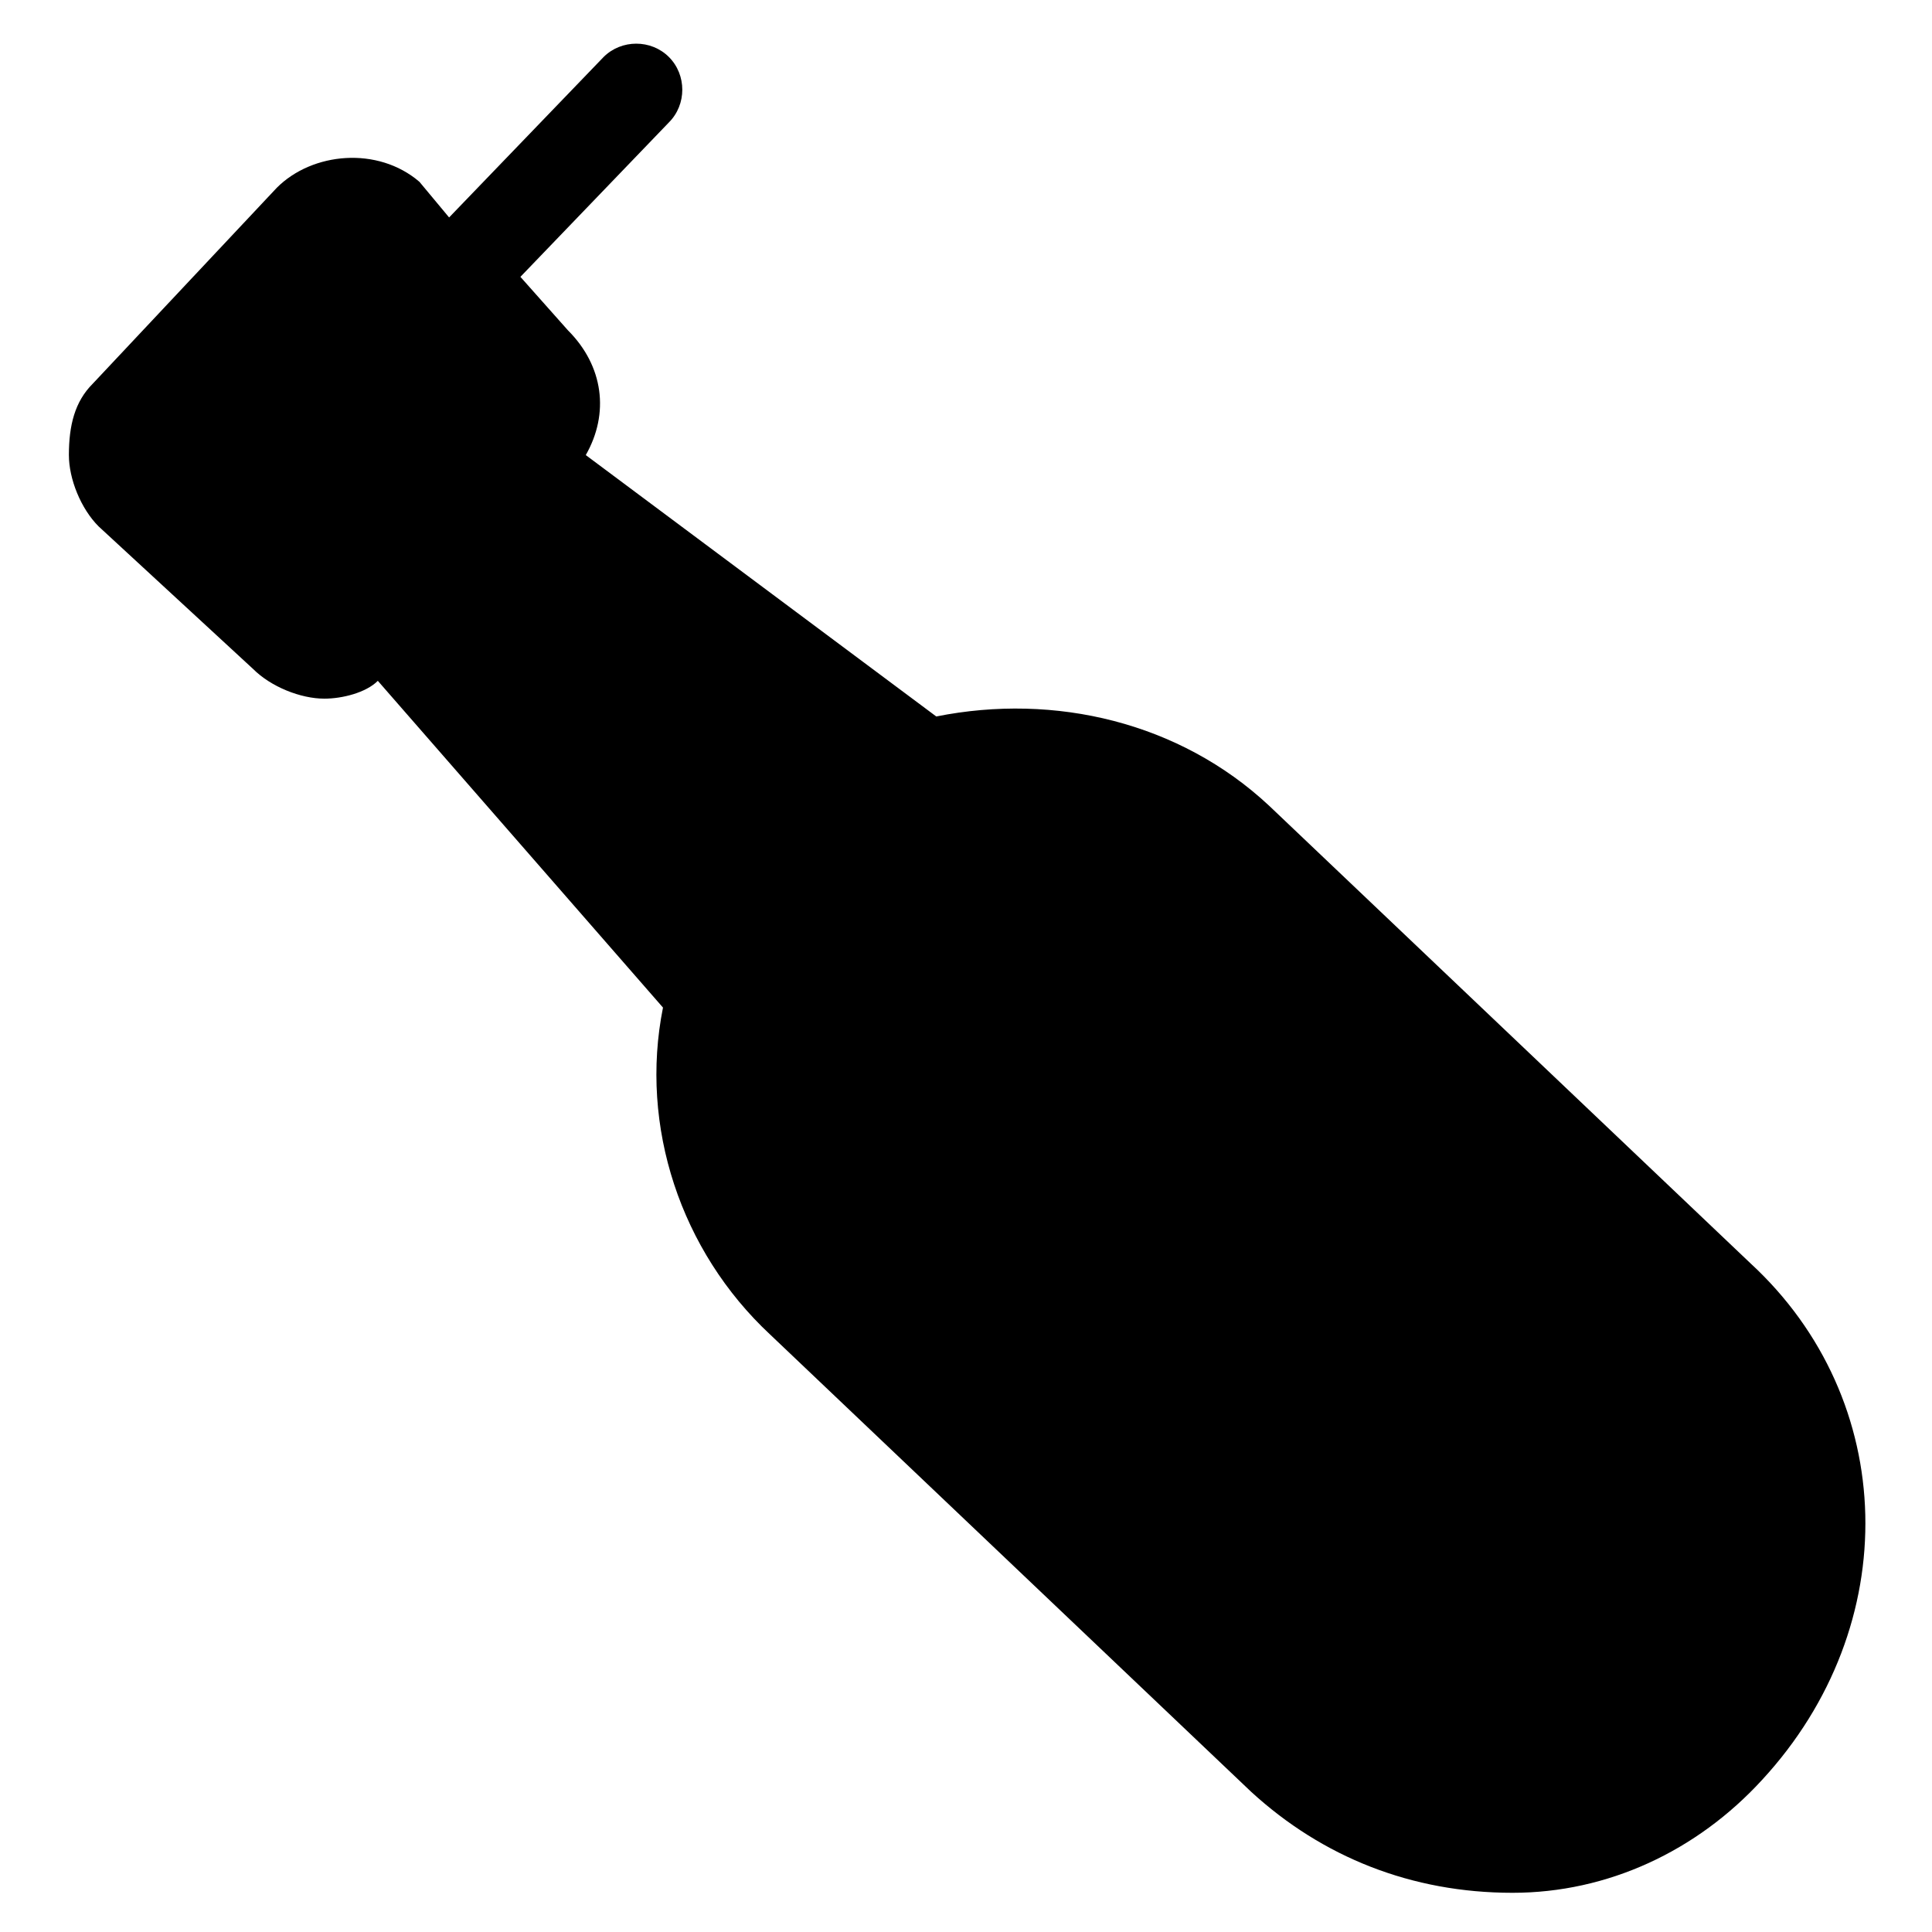
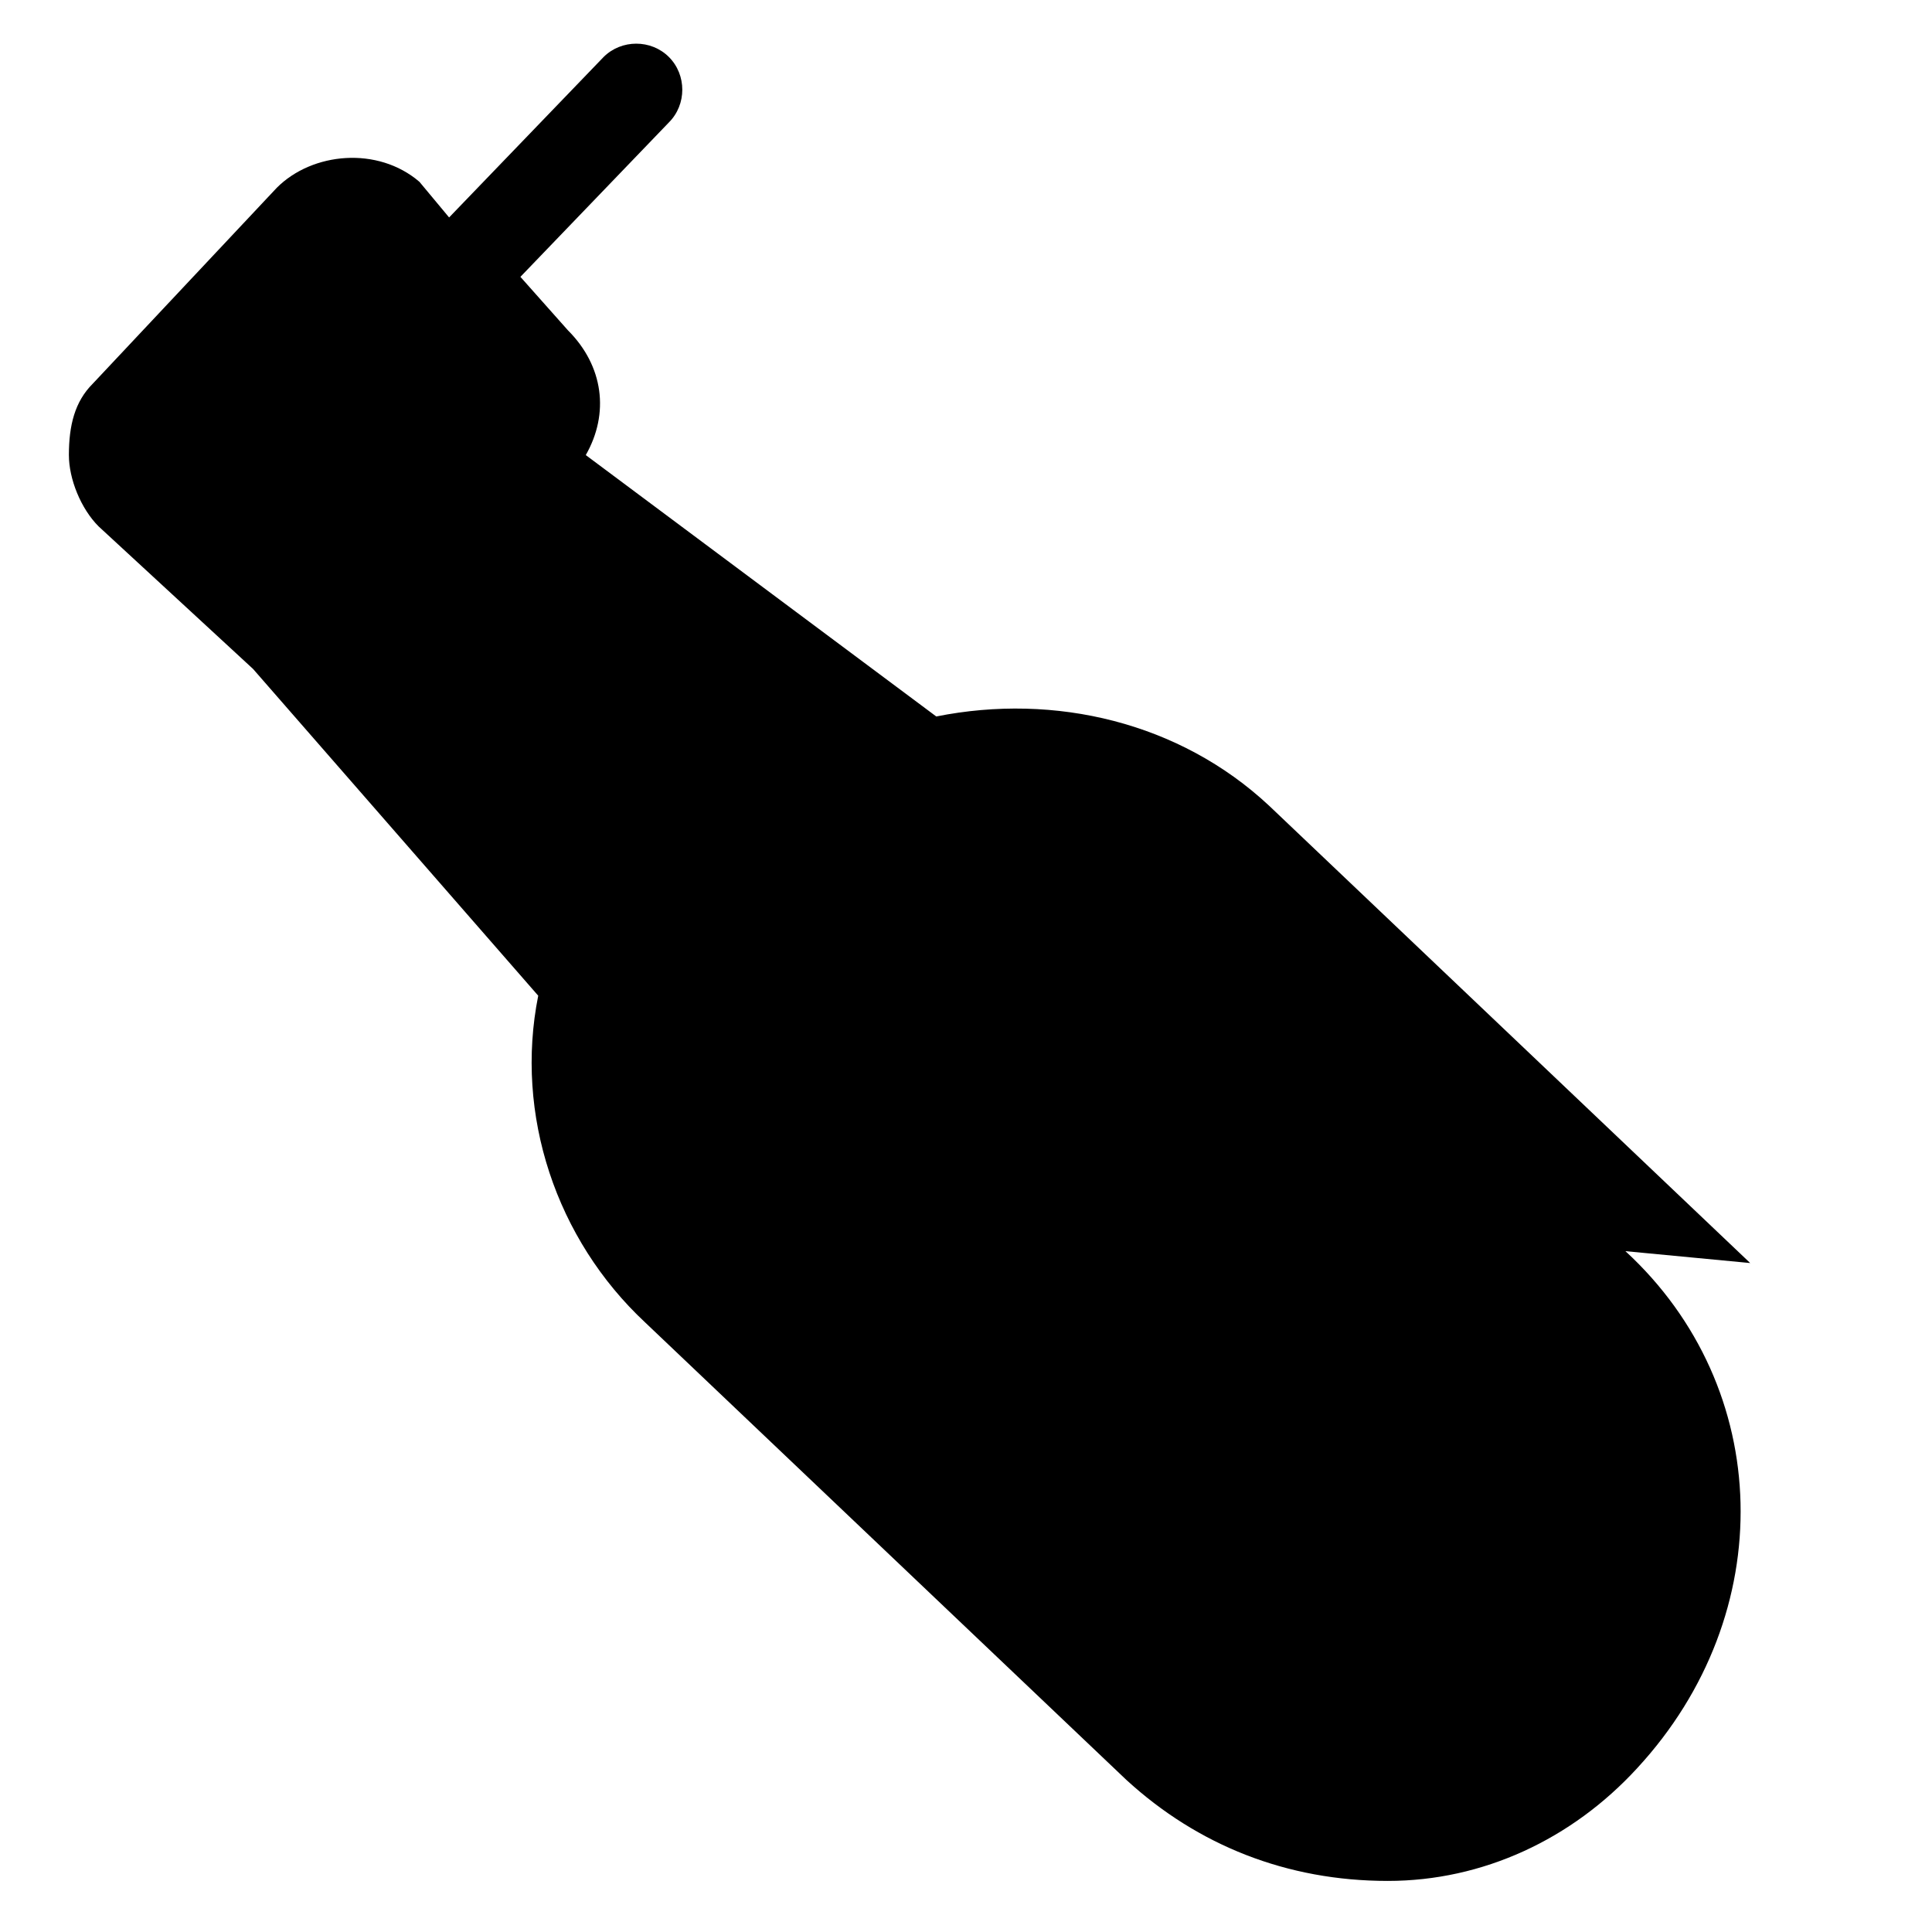
<svg xmlns="http://www.w3.org/2000/svg" fill="#000000" width="800px" height="800px" version="1.1" viewBox="144 144 512 512">
-   <path d="m607.82 478.72-127.53-121.23c-23.617-22.043-56.68-29.914-88.168-23.617l-92.887-69.27c6.297-11.02 4.723-23.617-4.723-33.062l-12.598-14.172 39.359-40.934c4.723-4.723 4.723-12.594 0-17.32-4.723-4.723-12.594-4.723-17.32 0l-40.934 42.512-7.871-9.449c-11.02-9.445-28.34-7.871-37.785 1.574l-48.805 51.957c-4.727 4.723-6.301 11.02-6.301 18.895 0 6.297 3.148 14.168 7.871 18.895l40.938 37.781c4.723 4.723 12.594 7.871 18.895 7.871 4.723 0 11.02-1.574 14.168-4.723l75.57 86.594c-6.297 31.488 4.723 64.551 28.34 86.594l127.53 121.23c18.895 17.32 42.508 26.766 69.273 26.766 25.191 0 48.805-11.02 66.125-29.914 37.785-40.938 36.211-100.77-3.148-136.98z" />
+   <path d="m607.82 478.72-127.53-121.23c-23.617-22.043-56.68-29.914-88.168-23.617l-92.887-69.27c6.297-11.02 4.723-23.617-4.723-33.062l-12.598-14.172 39.359-40.934c4.723-4.723 4.723-12.594 0-17.32-4.723-4.723-12.594-4.723-17.32 0l-40.934 42.512-7.871-9.449c-11.02-9.445-28.34-7.871-37.785 1.574l-48.805 51.957c-4.727 4.723-6.301 11.02-6.301 18.895 0 6.297 3.148 14.168 7.871 18.895l40.938 37.781l75.57 86.594c-6.297 31.488 4.723 64.551 28.34 86.594l127.53 121.23c18.895 17.32 42.508 26.766 69.273 26.766 25.191 0 48.805-11.02 66.125-29.914 37.785-40.938 36.211-100.77-3.148-136.98z" />
</svg>